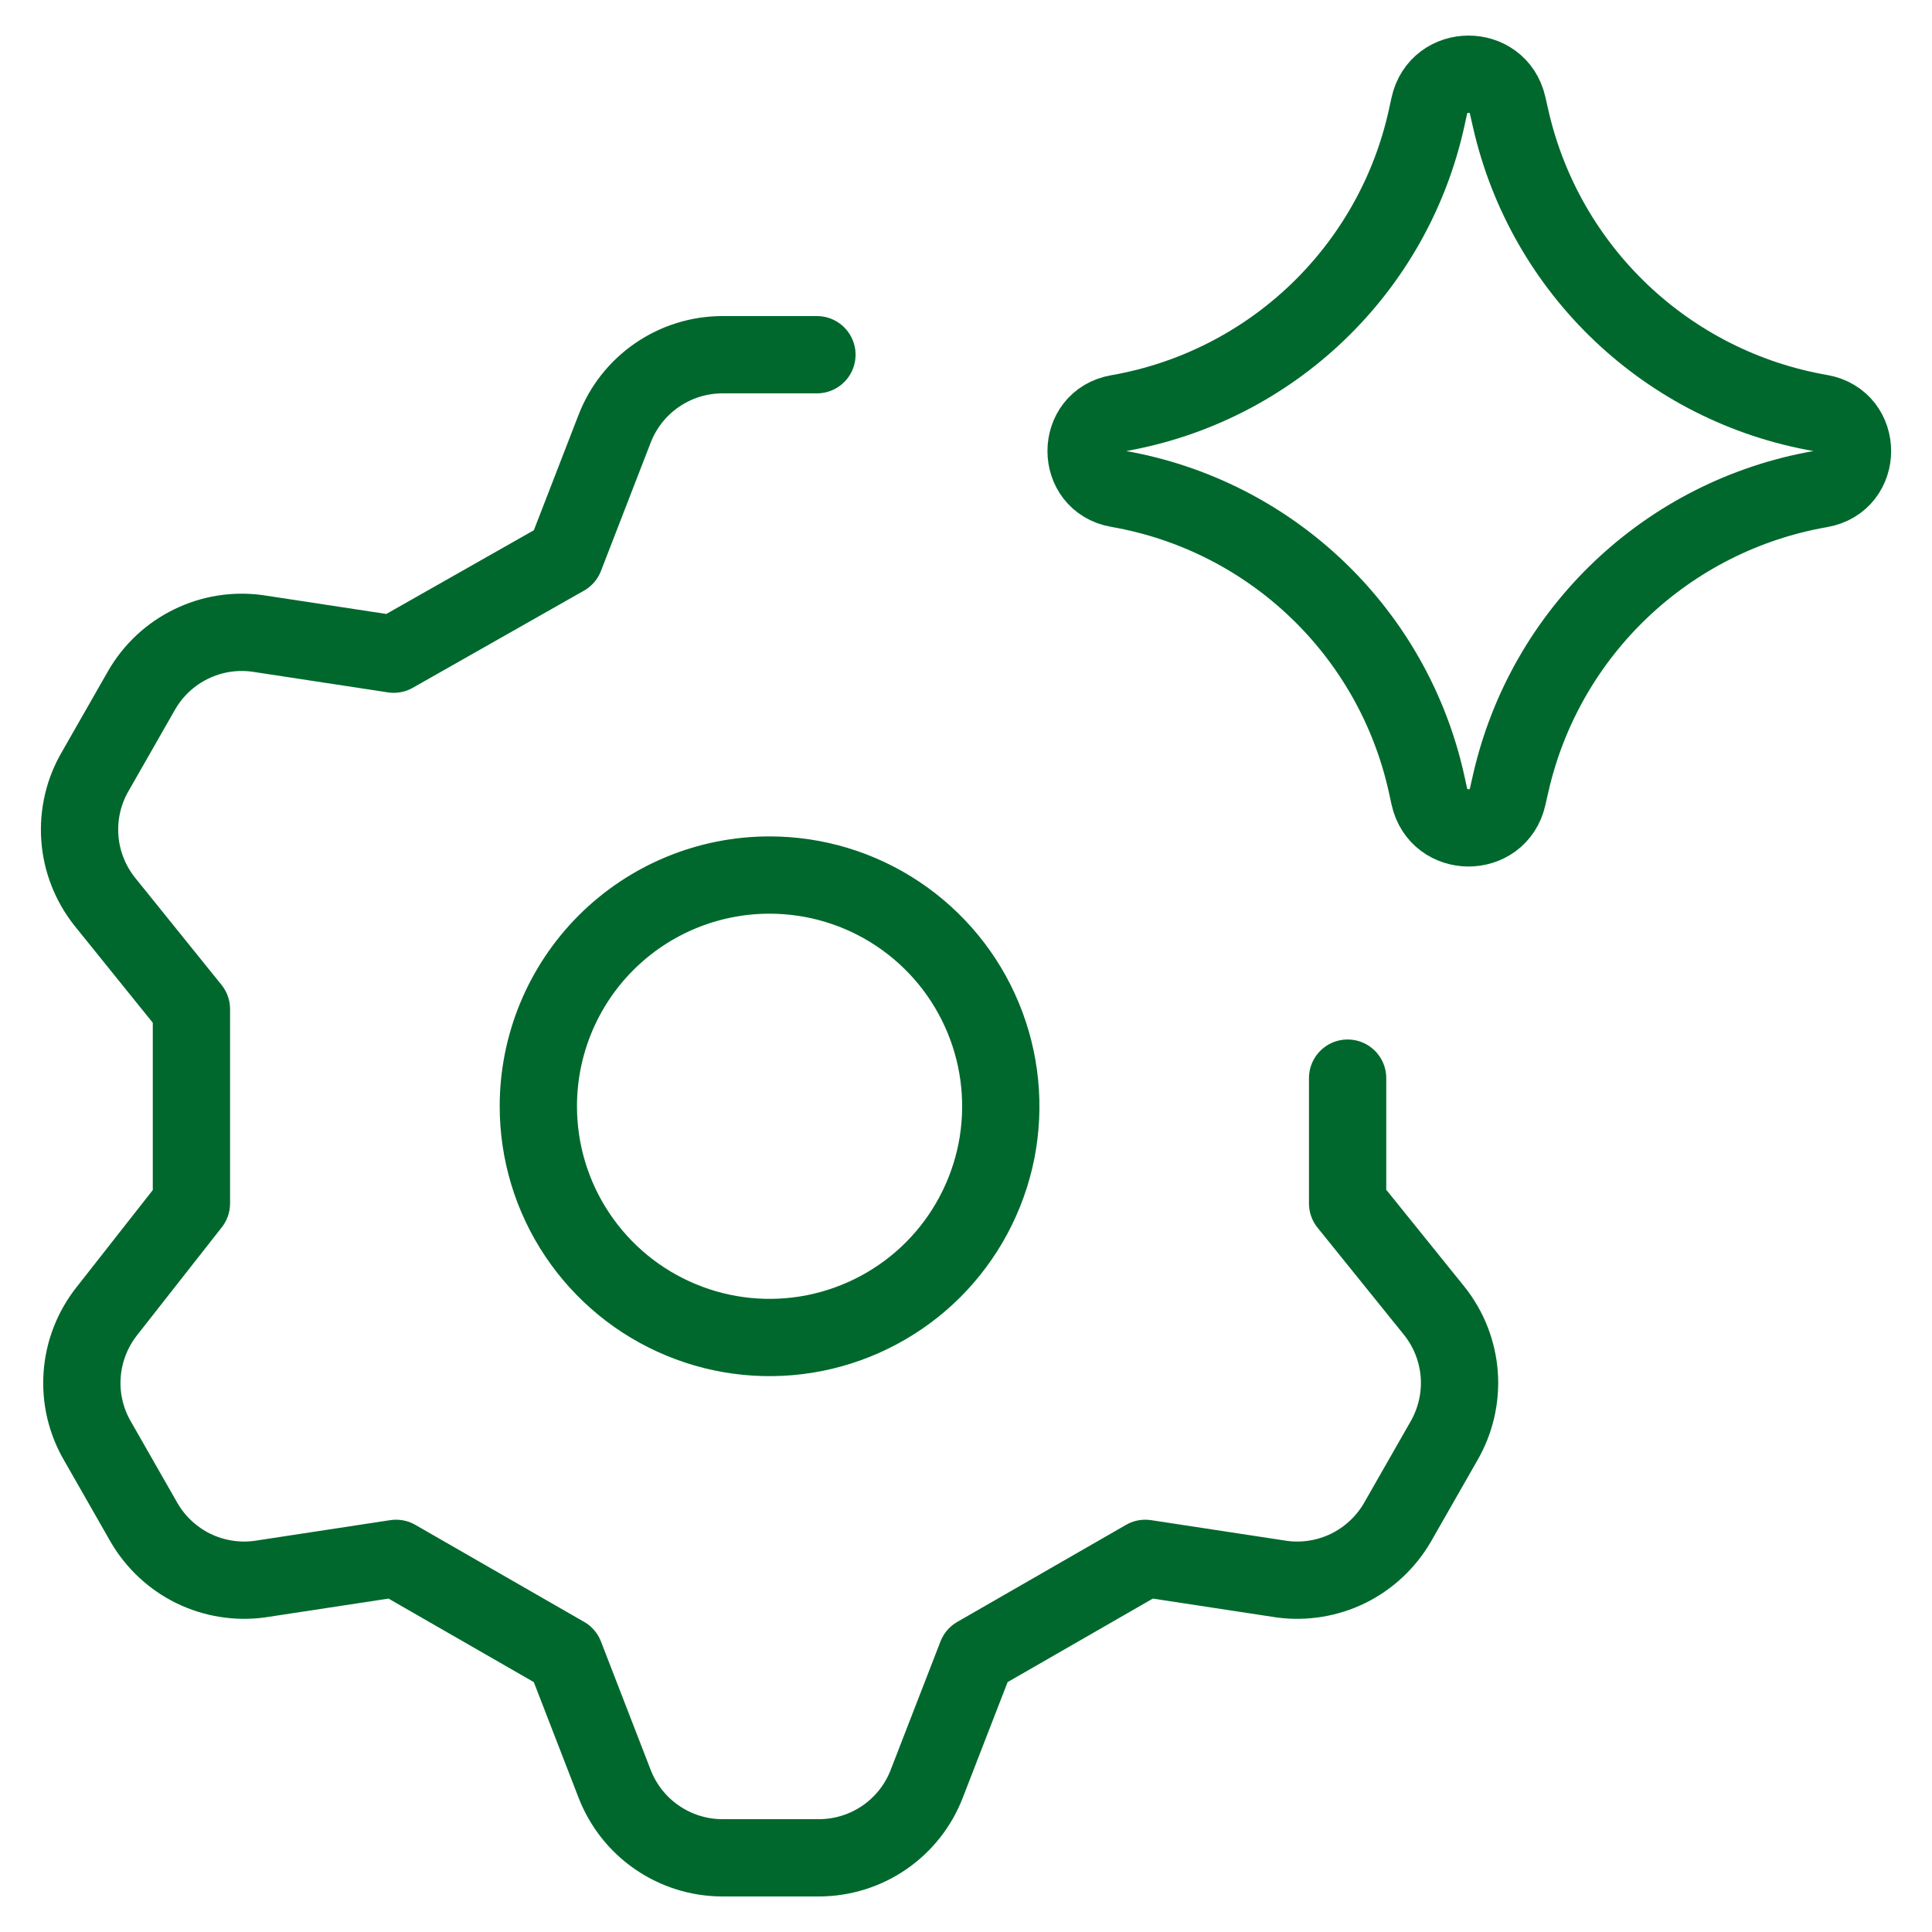
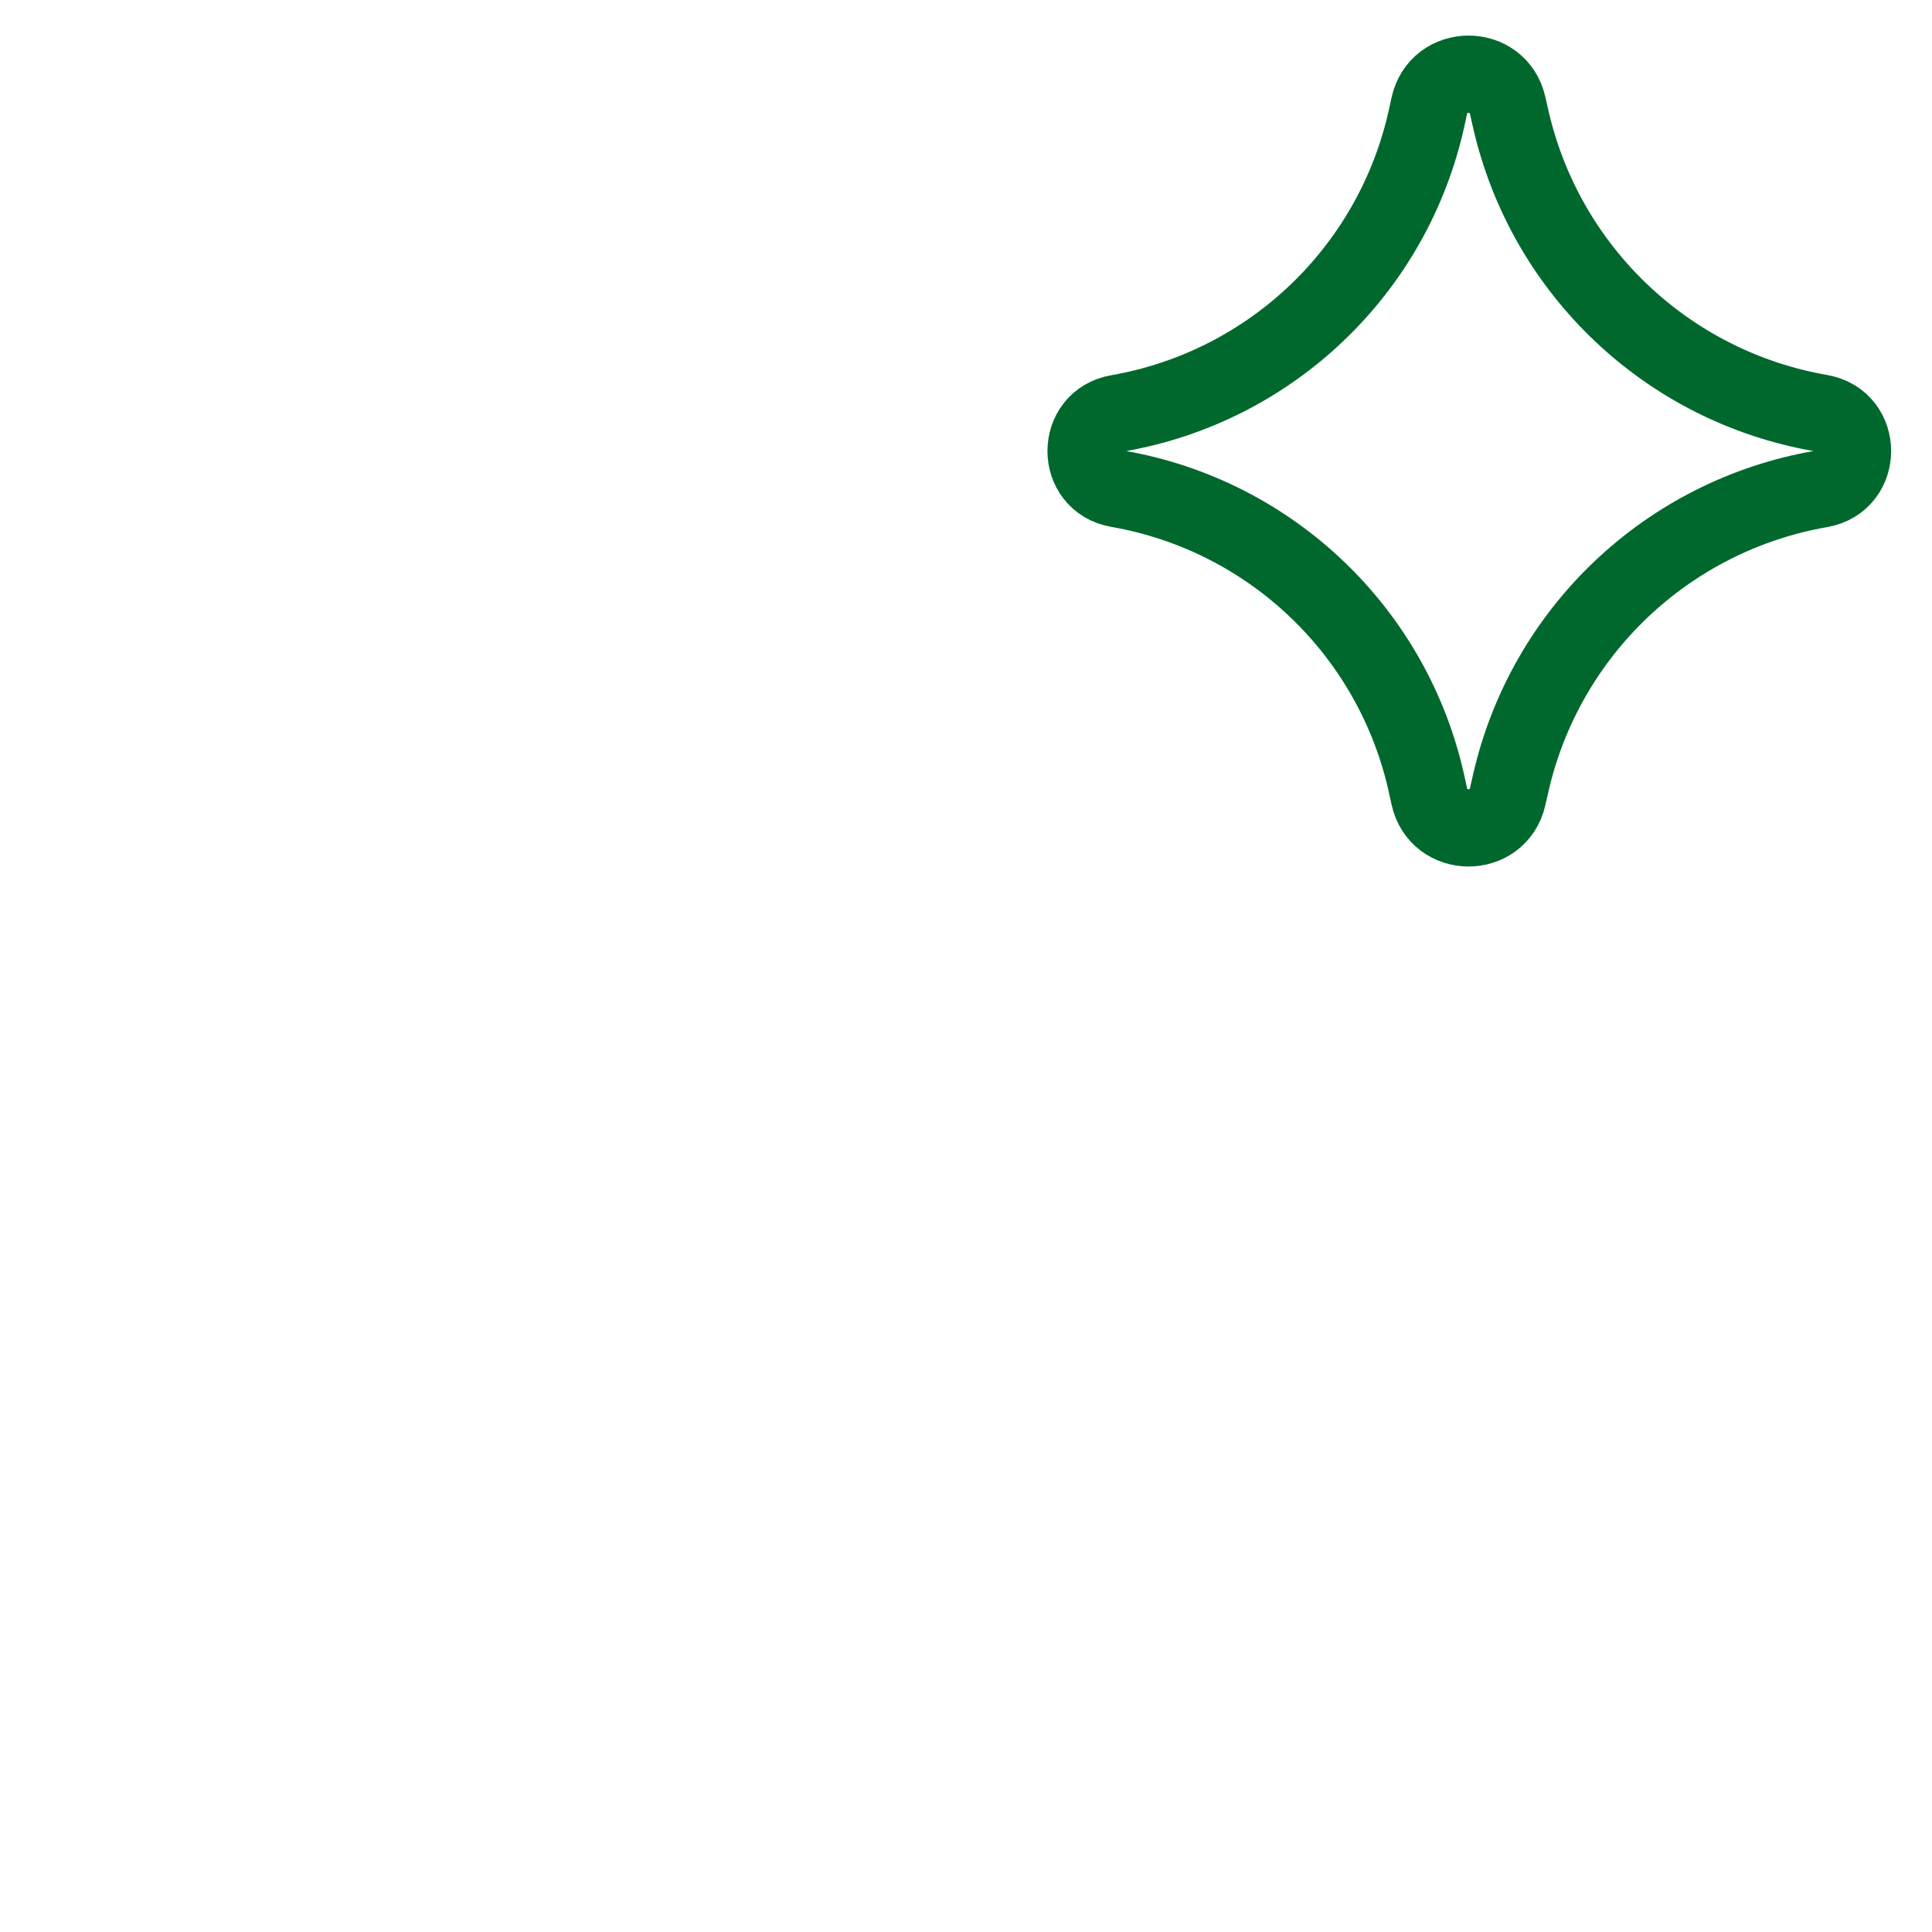
<svg xmlns="http://www.w3.org/2000/svg" width="25" height="25" viewBox="0 0 25 25" fill="none">
  <g clip-path="url(#clip0_2402_8)">
-     <path d="M10.571 4.59H9.344C9.043 4.591 8.749 4.683 8.501 4.854C8.252 5.025 8.062 5.267 7.953 5.548L7.31 7.208L5.095 8.465L3.33 8.196C3.036 8.156 2.737 8.204 2.471 8.335C2.204 8.465 1.983 8.672 1.834 8.929L1.236 9.976C1.082 10.237 1.012 10.538 1.033 10.84C1.054 11.142 1.167 11.43 1.355 11.667L2.477 13.058V15.572L1.385 16.963C1.197 17.2 1.084 17.488 1.063 17.79C1.041 18.091 1.112 18.393 1.266 18.654L1.864 19.701C2.013 19.957 2.234 20.164 2.5 20.295C2.767 20.425 3.066 20.474 3.36 20.434L5.125 20.165L7.31 21.421L7.953 23.082C8.062 23.363 8.252 23.605 8.501 23.776C8.749 23.947 9.043 24.039 9.344 24.04H10.601C10.902 24.039 11.197 23.947 11.445 23.776C11.693 23.605 11.884 23.363 11.992 23.082L12.636 21.421L14.82 20.165L16.585 20.434C16.879 20.474 17.179 20.425 17.445 20.295C17.711 20.164 17.933 19.957 18.082 19.701L18.68 18.654C18.833 18.393 18.904 18.091 18.883 17.79C18.861 17.488 18.749 17.2 18.56 16.963L17.438 15.572V13.951M6.966 14.315C6.966 14.907 7.141 15.485 7.47 15.977C7.799 16.469 8.266 16.853 8.813 17.079C9.359 17.306 9.961 17.365 10.541 17.25C11.122 17.134 11.655 16.849 12.074 16.431C12.492 16.012 12.777 15.479 12.893 14.899C13.008 14.318 12.949 13.717 12.722 13.17C12.496 12.623 12.112 12.156 11.62 11.827C11.128 11.498 10.55 11.323 9.958 11.323C9.164 11.323 8.403 11.638 7.842 12.199C7.281 12.76 6.966 13.521 6.966 14.315Z" stroke="#00682D" stroke-linecap="round" stroke-linejoin="round" />
    <path d="M14.465 6.325C13.917 6.23 13.917 5.443 14.465 5.348C16.452 5.002 18.031 3.489 18.462 1.52L18.495 1.369C18.614 0.827 19.386 0.823 19.509 1.364L19.549 1.54C19.996 3.5 21.577 5.001 23.558 5.345C24.109 5.441 24.109 6.232 23.558 6.328C21.577 6.673 19.996 8.173 19.549 10.133L19.509 10.309C19.386 10.85 18.614 10.846 18.495 10.304L18.462 10.153C18.031 8.184 16.452 6.671 14.465 6.325Z" stroke="#00682D" stroke-linecap="round" stroke-linejoin="round" />
  </g>
  <defs>
    <clipPath id="clip0_2402_8">
      <rect width="25" height="25" fill="white" />
    </clipPath>
  </defs>
</svg>